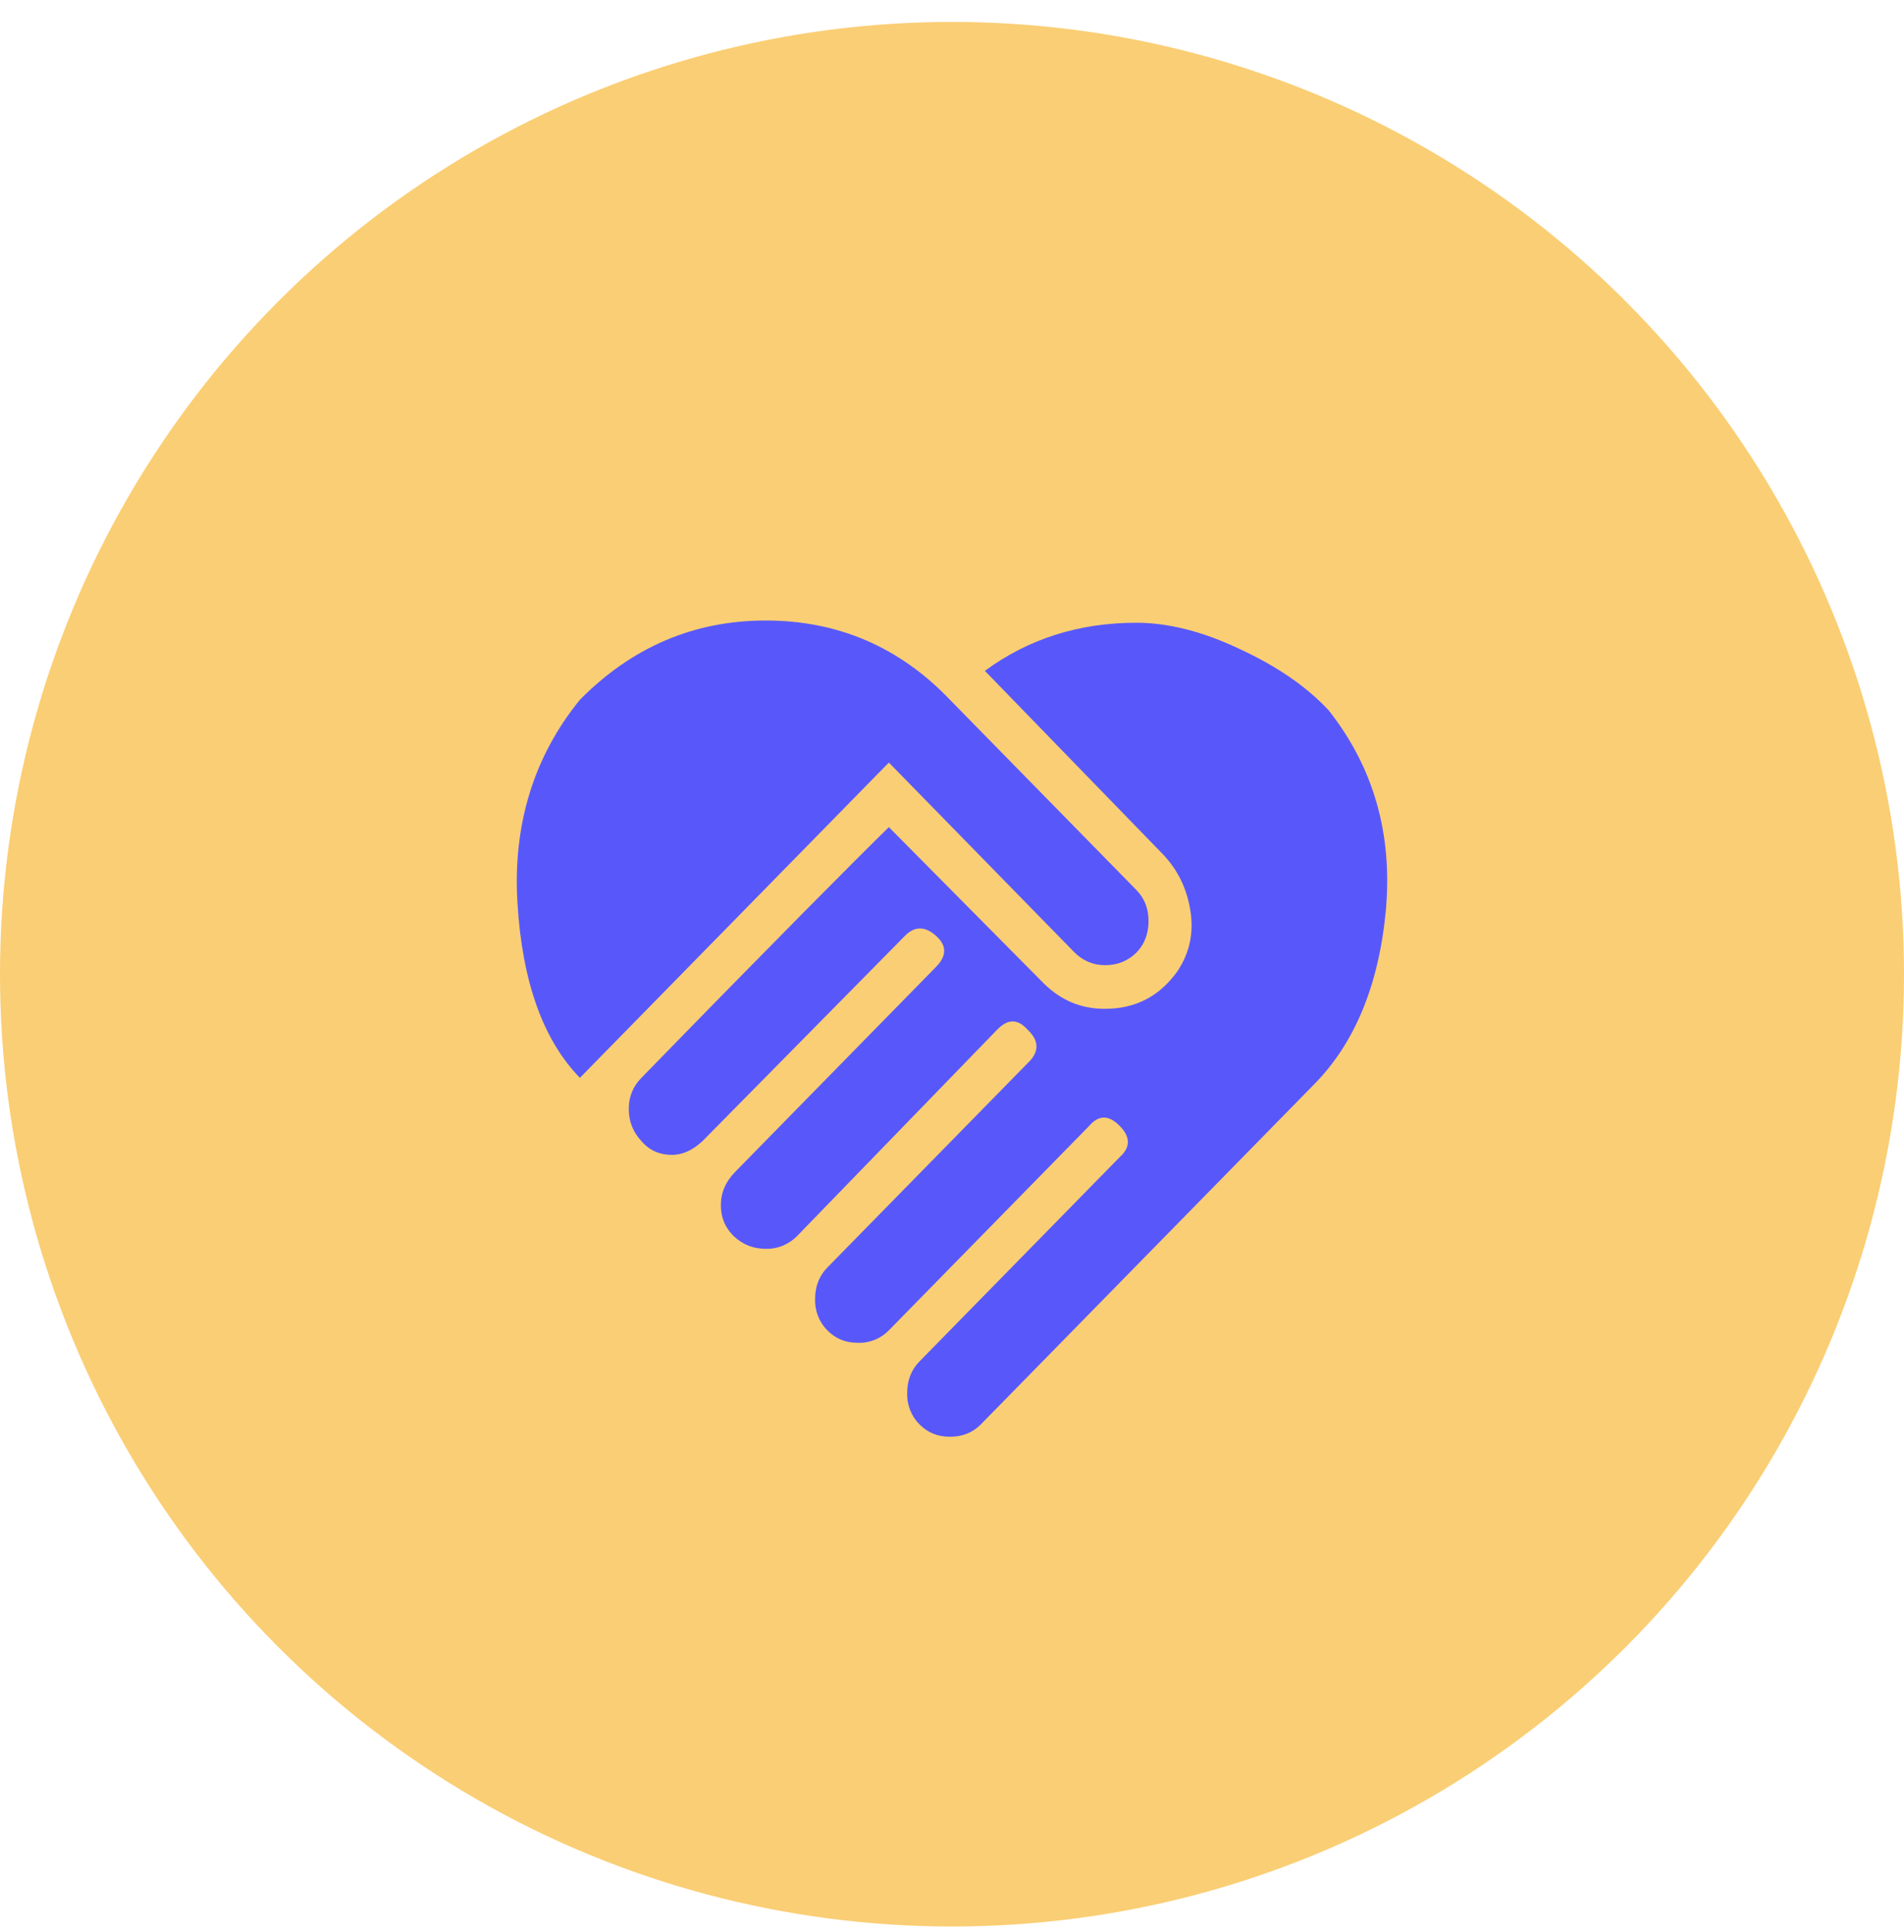
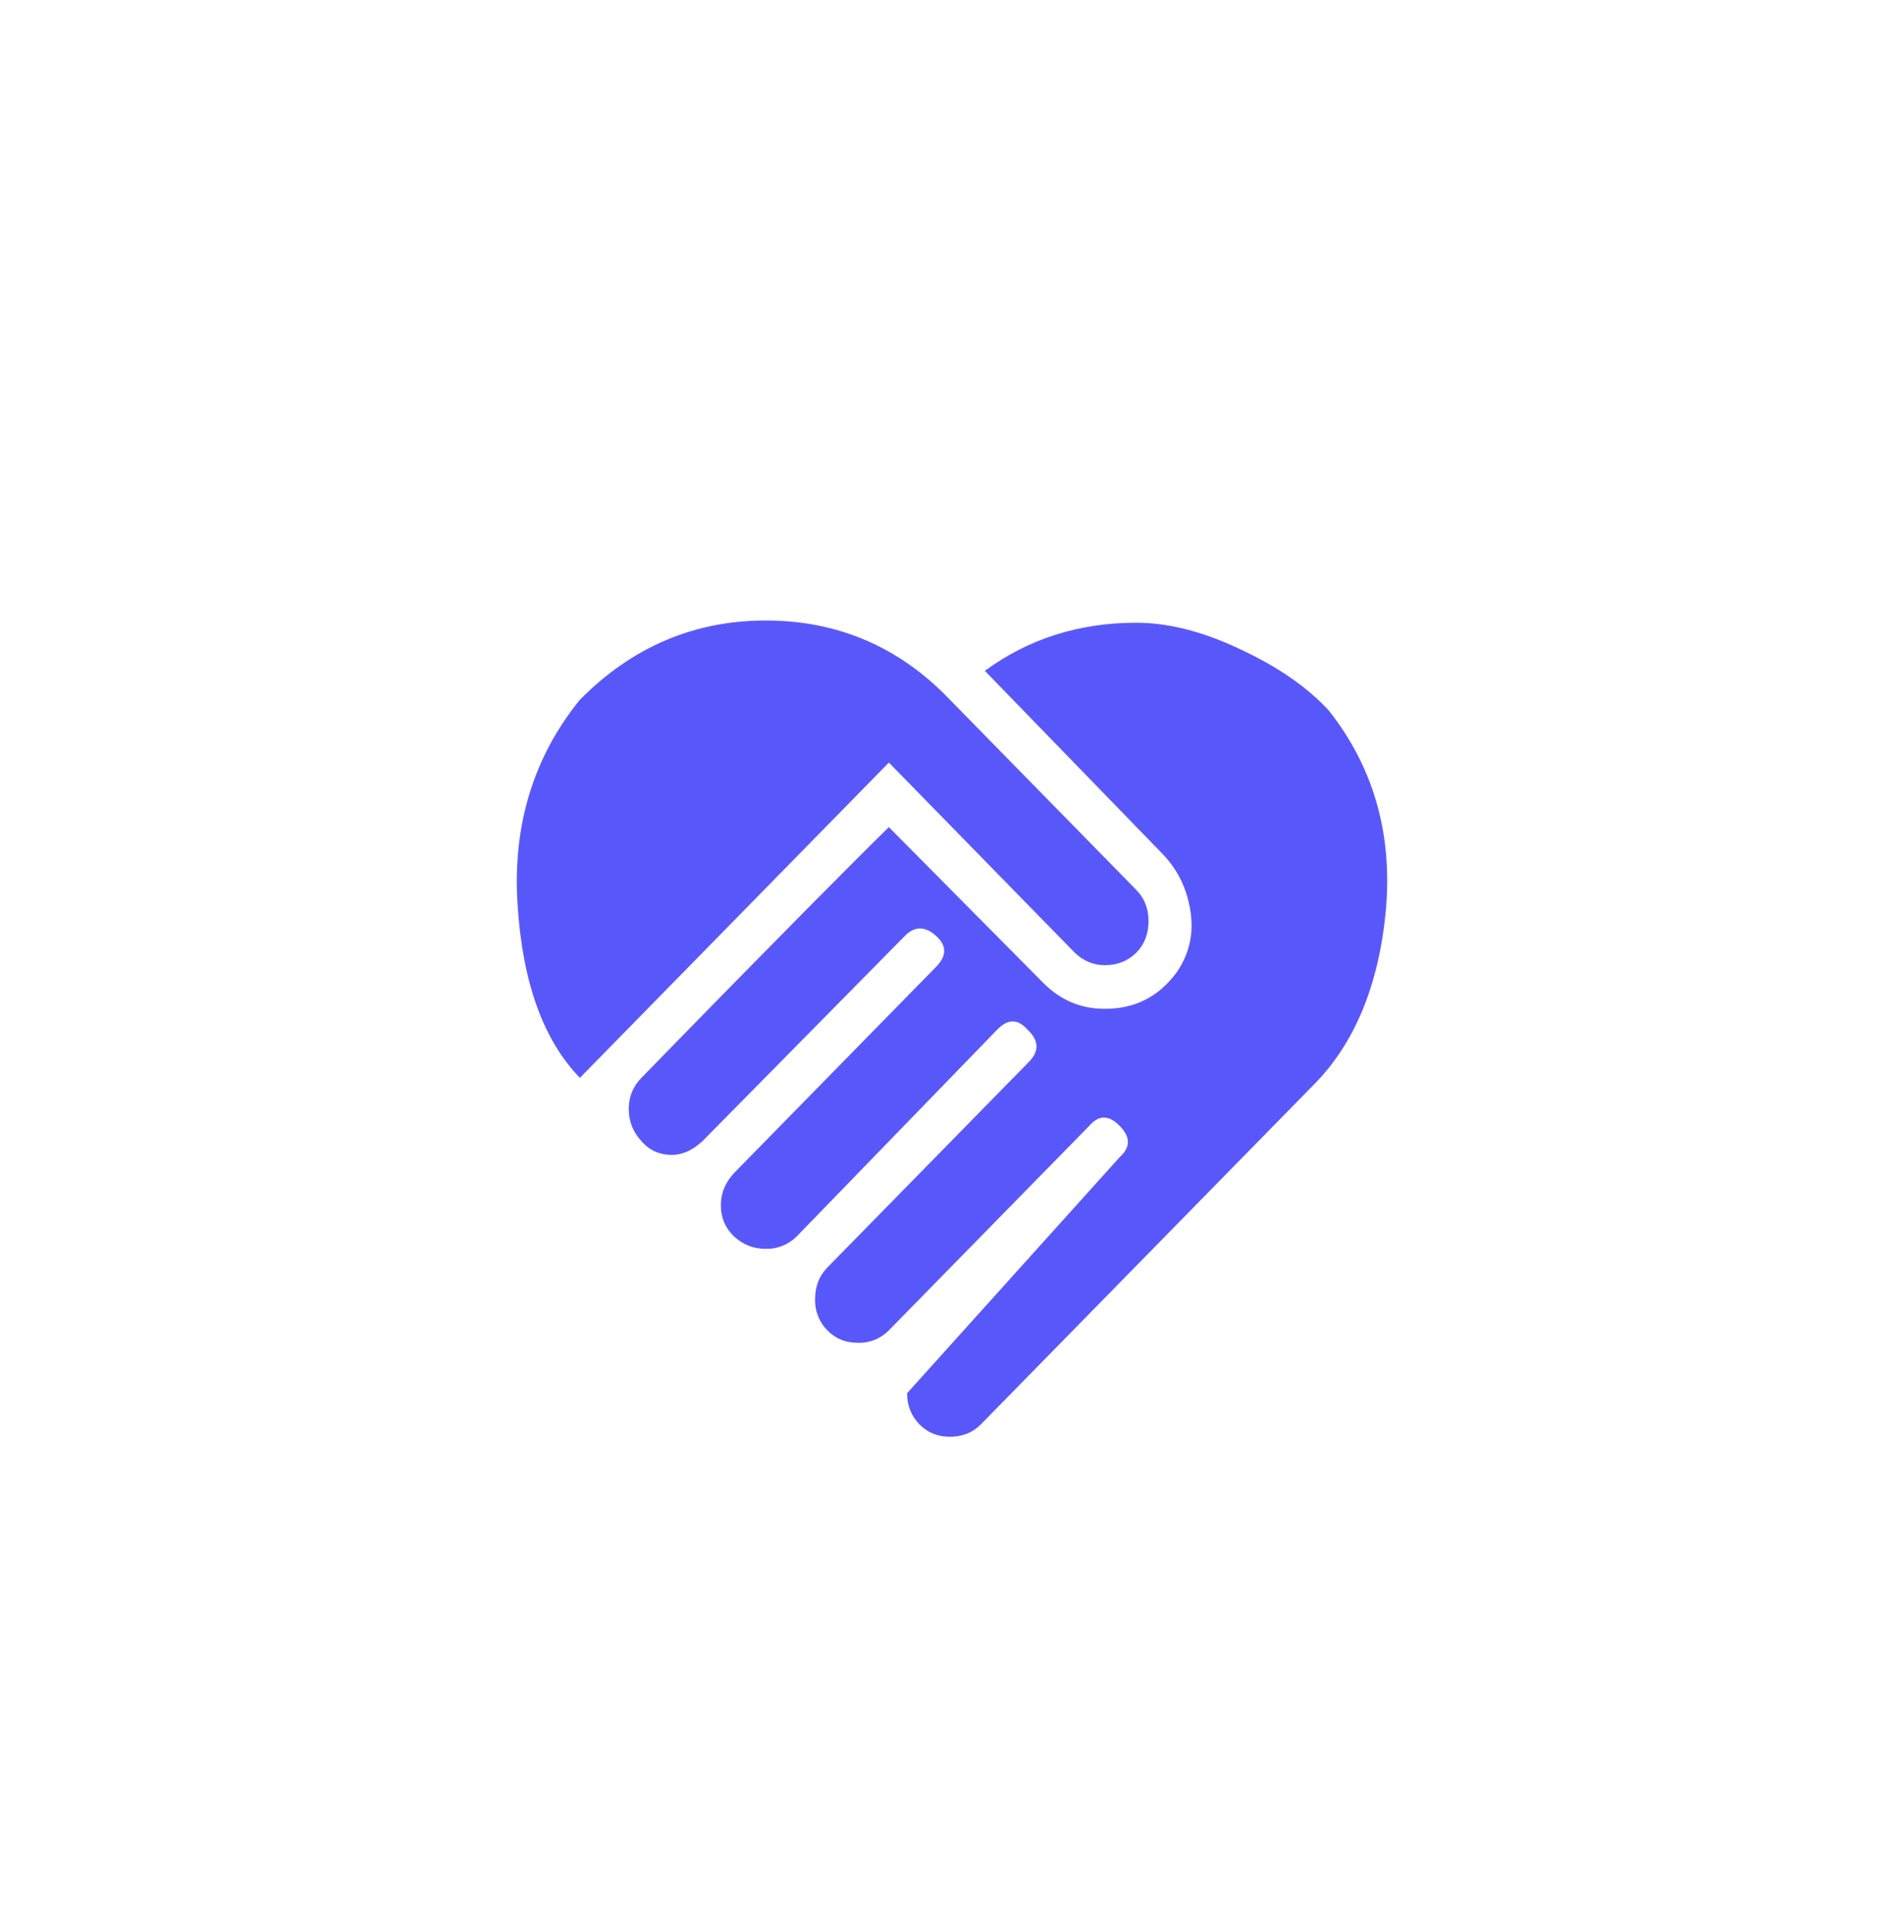
<svg xmlns="http://www.w3.org/2000/svg" width="70" height="71" viewBox="0 0 70 71" fill="none">
-   <circle cx="35" cy="35.806" r="35" fill="#FACE74" />
-   <path d="M36.208 24.656C37.813 23.477 39.674 22.888 41.776 22.888C42.931 22.888 44.199 23.199 45.578 23.854C46.958 24.492 48.049 25.245 48.852 26.112C50.504 28.207 51.194 30.646 50.953 33.428C50.697 36.21 49.798 38.387 48.242 39.926L36.064 52.348C35.759 52.659 35.374 52.806 34.925 52.806C34.476 52.806 34.107 52.659 33.802 52.348C33.653 52.199 33.537 52.02 33.46 51.823C33.382 51.626 33.346 51.414 33.352 51.202C33.352 50.744 33.497 50.351 33.802 50.04L41.166 42.528C41.567 42.168 41.567 41.791 41.166 41.382C40.765 40.973 40.396 40.973 40.043 41.382L32.679 48.895C32.53 49.047 32.352 49.167 32.156 49.245C31.96 49.324 31.75 49.361 31.54 49.353C31.09 49.353 30.721 49.206 30.416 48.895C30.268 48.745 30.151 48.567 30.074 48.37C29.997 48.172 29.96 47.961 29.967 47.749C29.967 47.291 30.111 46.898 30.416 46.587L37.781 39.075C38.214 38.665 38.214 38.256 37.781 37.847C37.412 37.438 37.059 37.438 36.658 37.847L29.293 45.441C29.143 45.591 28.965 45.709 28.769 45.788C28.573 45.867 28.364 45.905 28.154 45.899C27.705 45.899 27.32 45.752 26.983 45.441C26.662 45.13 26.502 44.754 26.502 44.295C26.502 43.837 26.678 43.428 27.031 43.068L34.411 35.539C34.813 35.13 34.813 34.754 34.411 34.394C34.01 34.034 33.625 34.034 33.272 34.394L25.828 41.939C25.475 42.266 25.106 42.446 24.704 42.446C24.255 42.446 23.87 42.282 23.581 41.939C23.276 41.611 23.116 41.219 23.116 40.76C23.116 40.302 23.276 39.926 23.581 39.615C28.491 34.574 31.523 31.53 32.679 30.4L38.391 36.161C39.016 36.767 39.738 37.078 40.621 37.078C41.744 37.078 42.626 36.62 43.284 35.703C43.733 35.032 43.894 34.295 43.765 33.477C43.637 32.659 43.3 31.971 42.755 31.399L36.208 24.656ZM39.514 35.016L32.679 28.027L21.319 39.615C19.971 38.224 19.201 36.096 19.025 33.199C18.848 30.318 19.618 27.814 21.319 25.719C23.228 23.788 25.507 22.806 28.154 22.806C30.817 22.806 33.08 23.788 34.925 25.719L41.776 32.708C42.081 33.019 42.225 33.395 42.225 33.854C42.225 34.312 42.081 34.705 41.776 35.016C41.471 35.31 41.102 35.474 40.621 35.474C40.188 35.474 39.819 35.31 39.514 35.016Z" fill="#5858FA" />
+   <path d="M36.208 24.656C37.813 23.477 39.674 22.888 41.776 22.888C42.931 22.888 44.199 23.199 45.578 23.854C46.958 24.492 48.049 25.245 48.852 26.112C50.504 28.207 51.194 30.646 50.953 33.428C50.697 36.21 49.798 38.387 48.242 39.926L36.064 52.348C35.759 52.659 35.374 52.806 34.925 52.806C34.476 52.806 34.107 52.659 33.802 52.348C33.653 52.199 33.537 52.02 33.46 51.823C33.382 51.626 33.346 51.414 33.352 51.202L41.166 42.528C41.567 42.168 41.567 41.791 41.166 41.382C40.765 40.973 40.396 40.973 40.043 41.382L32.679 48.895C32.53 49.047 32.352 49.167 32.156 49.245C31.96 49.324 31.75 49.361 31.54 49.353C31.09 49.353 30.721 49.206 30.416 48.895C30.268 48.745 30.151 48.567 30.074 48.37C29.997 48.172 29.96 47.961 29.967 47.749C29.967 47.291 30.111 46.898 30.416 46.587L37.781 39.075C38.214 38.665 38.214 38.256 37.781 37.847C37.412 37.438 37.059 37.438 36.658 37.847L29.293 45.441C29.143 45.591 28.965 45.709 28.769 45.788C28.573 45.867 28.364 45.905 28.154 45.899C27.705 45.899 27.32 45.752 26.983 45.441C26.662 45.13 26.502 44.754 26.502 44.295C26.502 43.837 26.678 43.428 27.031 43.068L34.411 35.539C34.813 35.13 34.813 34.754 34.411 34.394C34.01 34.034 33.625 34.034 33.272 34.394L25.828 41.939C25.475 42.266 25.106 42.446 24.704 42.446C24.255 42.446 23.87 42.282 23.581 41.939C23.276 41.611 23.116 41.219 23.116 40.76C23.116 40.302 23.276 39.926 23.581 39.615C28.491 34.574 31.523 31.53 32.679 30.4L38.391 36.161C39.016 36.767 39.738 37.078 40.621 37.078C41.744 37.078 42.626 36.62 43.284 35.703C43.733 35.032 43.894 34.295 43.765 33.477C43.637 32.659 43.3 31.971 42.755 31.399L36.208 24.656ZM39.514 35.016L32.679 28.027L21.319 39.615C19.971 38.224 19.201 36.096 19.025 33.199C18.848 30.318 19.618 27.814 21.319 25.719C23.228 23.788 25.507 22.806 28.154 22.806C30.817 22.806 33.08 23.788 34.925 25.719L41.776 32.708C42.081 33.019 42.225 33.395 42.225 33.854C42.225 34.312 42.081 34.705 41.776 35.016C41.471 35.31 41.102 35.474 40.621 35.474C40.188 35.474 39.819 35.31 39.514 35.016Z" fill="#5858FA" />
</svg>